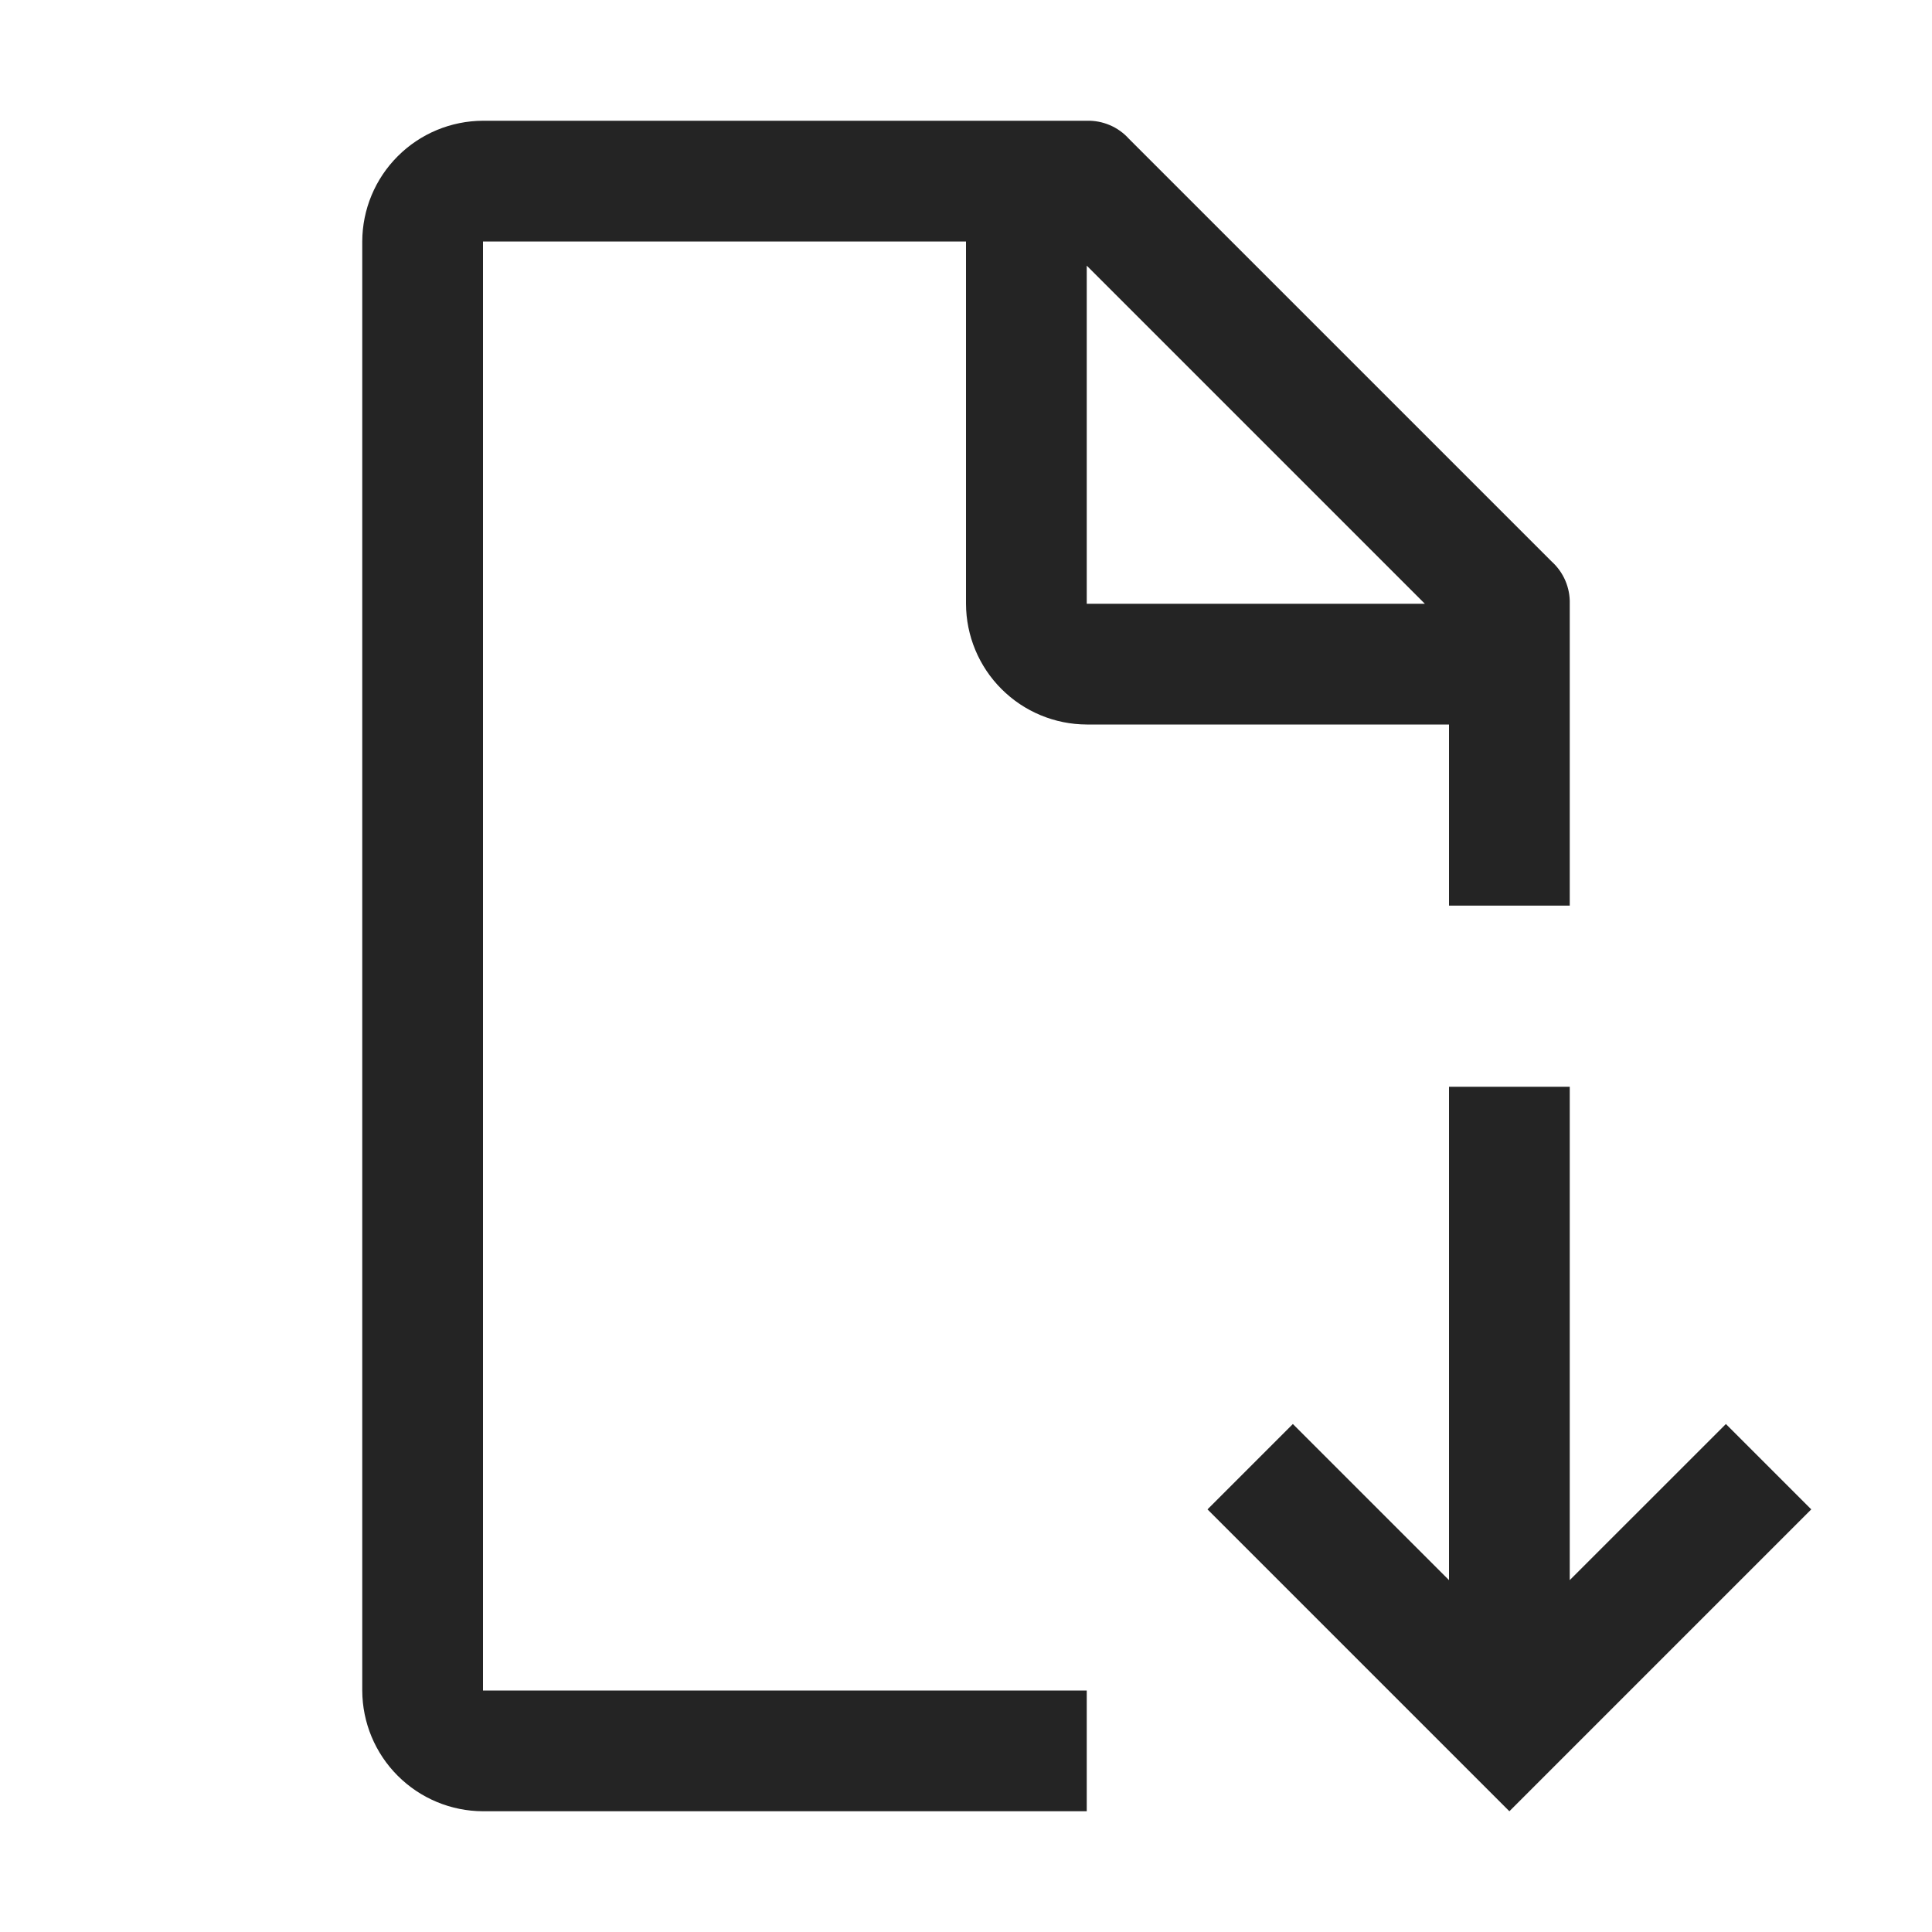
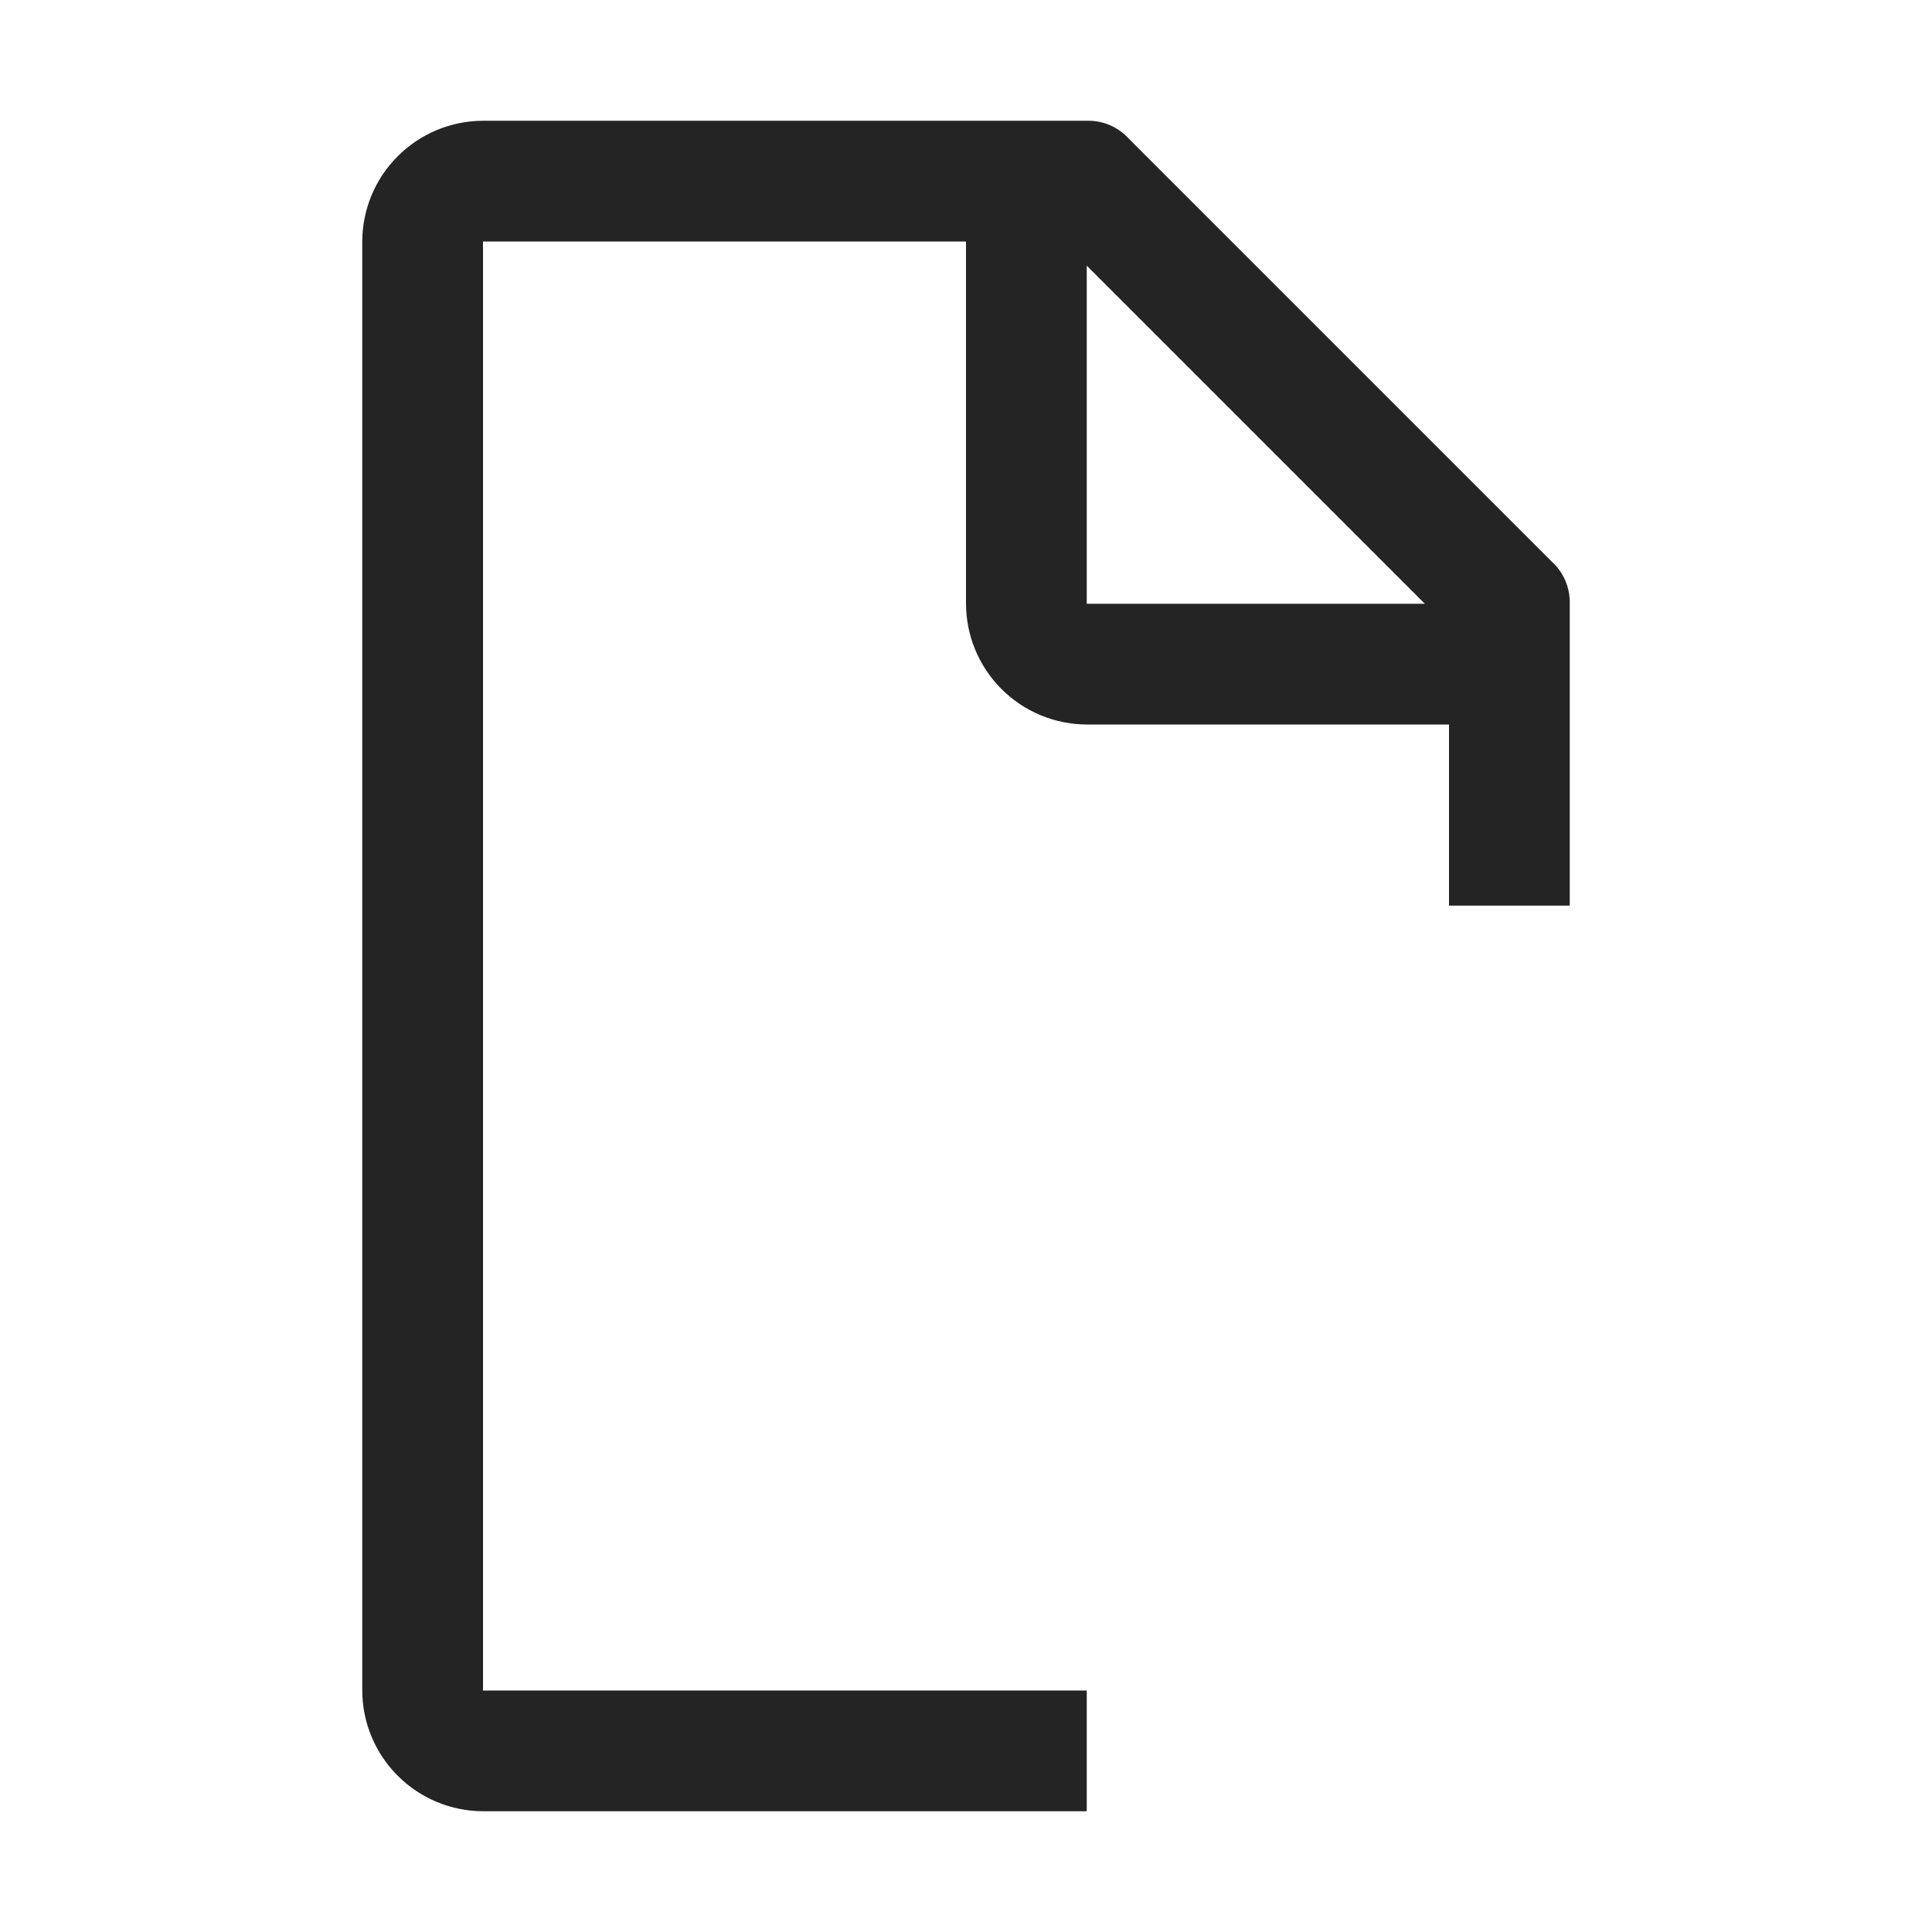
<svg xmlns="http://www.w3.org/2000/svg" width="60" height="60" viewBox="0 0 60 60" fill="none">
-   <path d="M56.25 46.875L53.599 44.224L48.75 49.072V33.75H45V49.072L40.151 44.224L37.5 46.875L46.875 56.25L56.25 46.875Z" fill="#242424" />
  <path d="M33.75 52.5H15V7.5H30V18.75C30.003 19.744 30.399 20.696 31.102 21.398C31.804 22.101 32.756 22.497 33.75 22.5H45V28.125H48.75V18.75C48.757 18.504 48.71 18.259 48.613 18.032C48.516 17.805 48.37 17.603 48.188 17.438L35.062 4.313C34.897 4.129 34.695 3.984 34.468 3.887C34.241 3.79 33.996 3.743 33.75 3.75H15C14.006 3.753 13.054 4.149 12.352 4.852C11.649 5.554 11.253 6.506 11.25 7.5V52.5C11.253 53.494 11.649 54.446 12.352 55.148C13.054 55.851 14.006 56.247 15 56.25H33.75V52.5ZM33.75 8.25L44.25 18.75H33.75V8.25Z" fill="#242424" />
</svg>